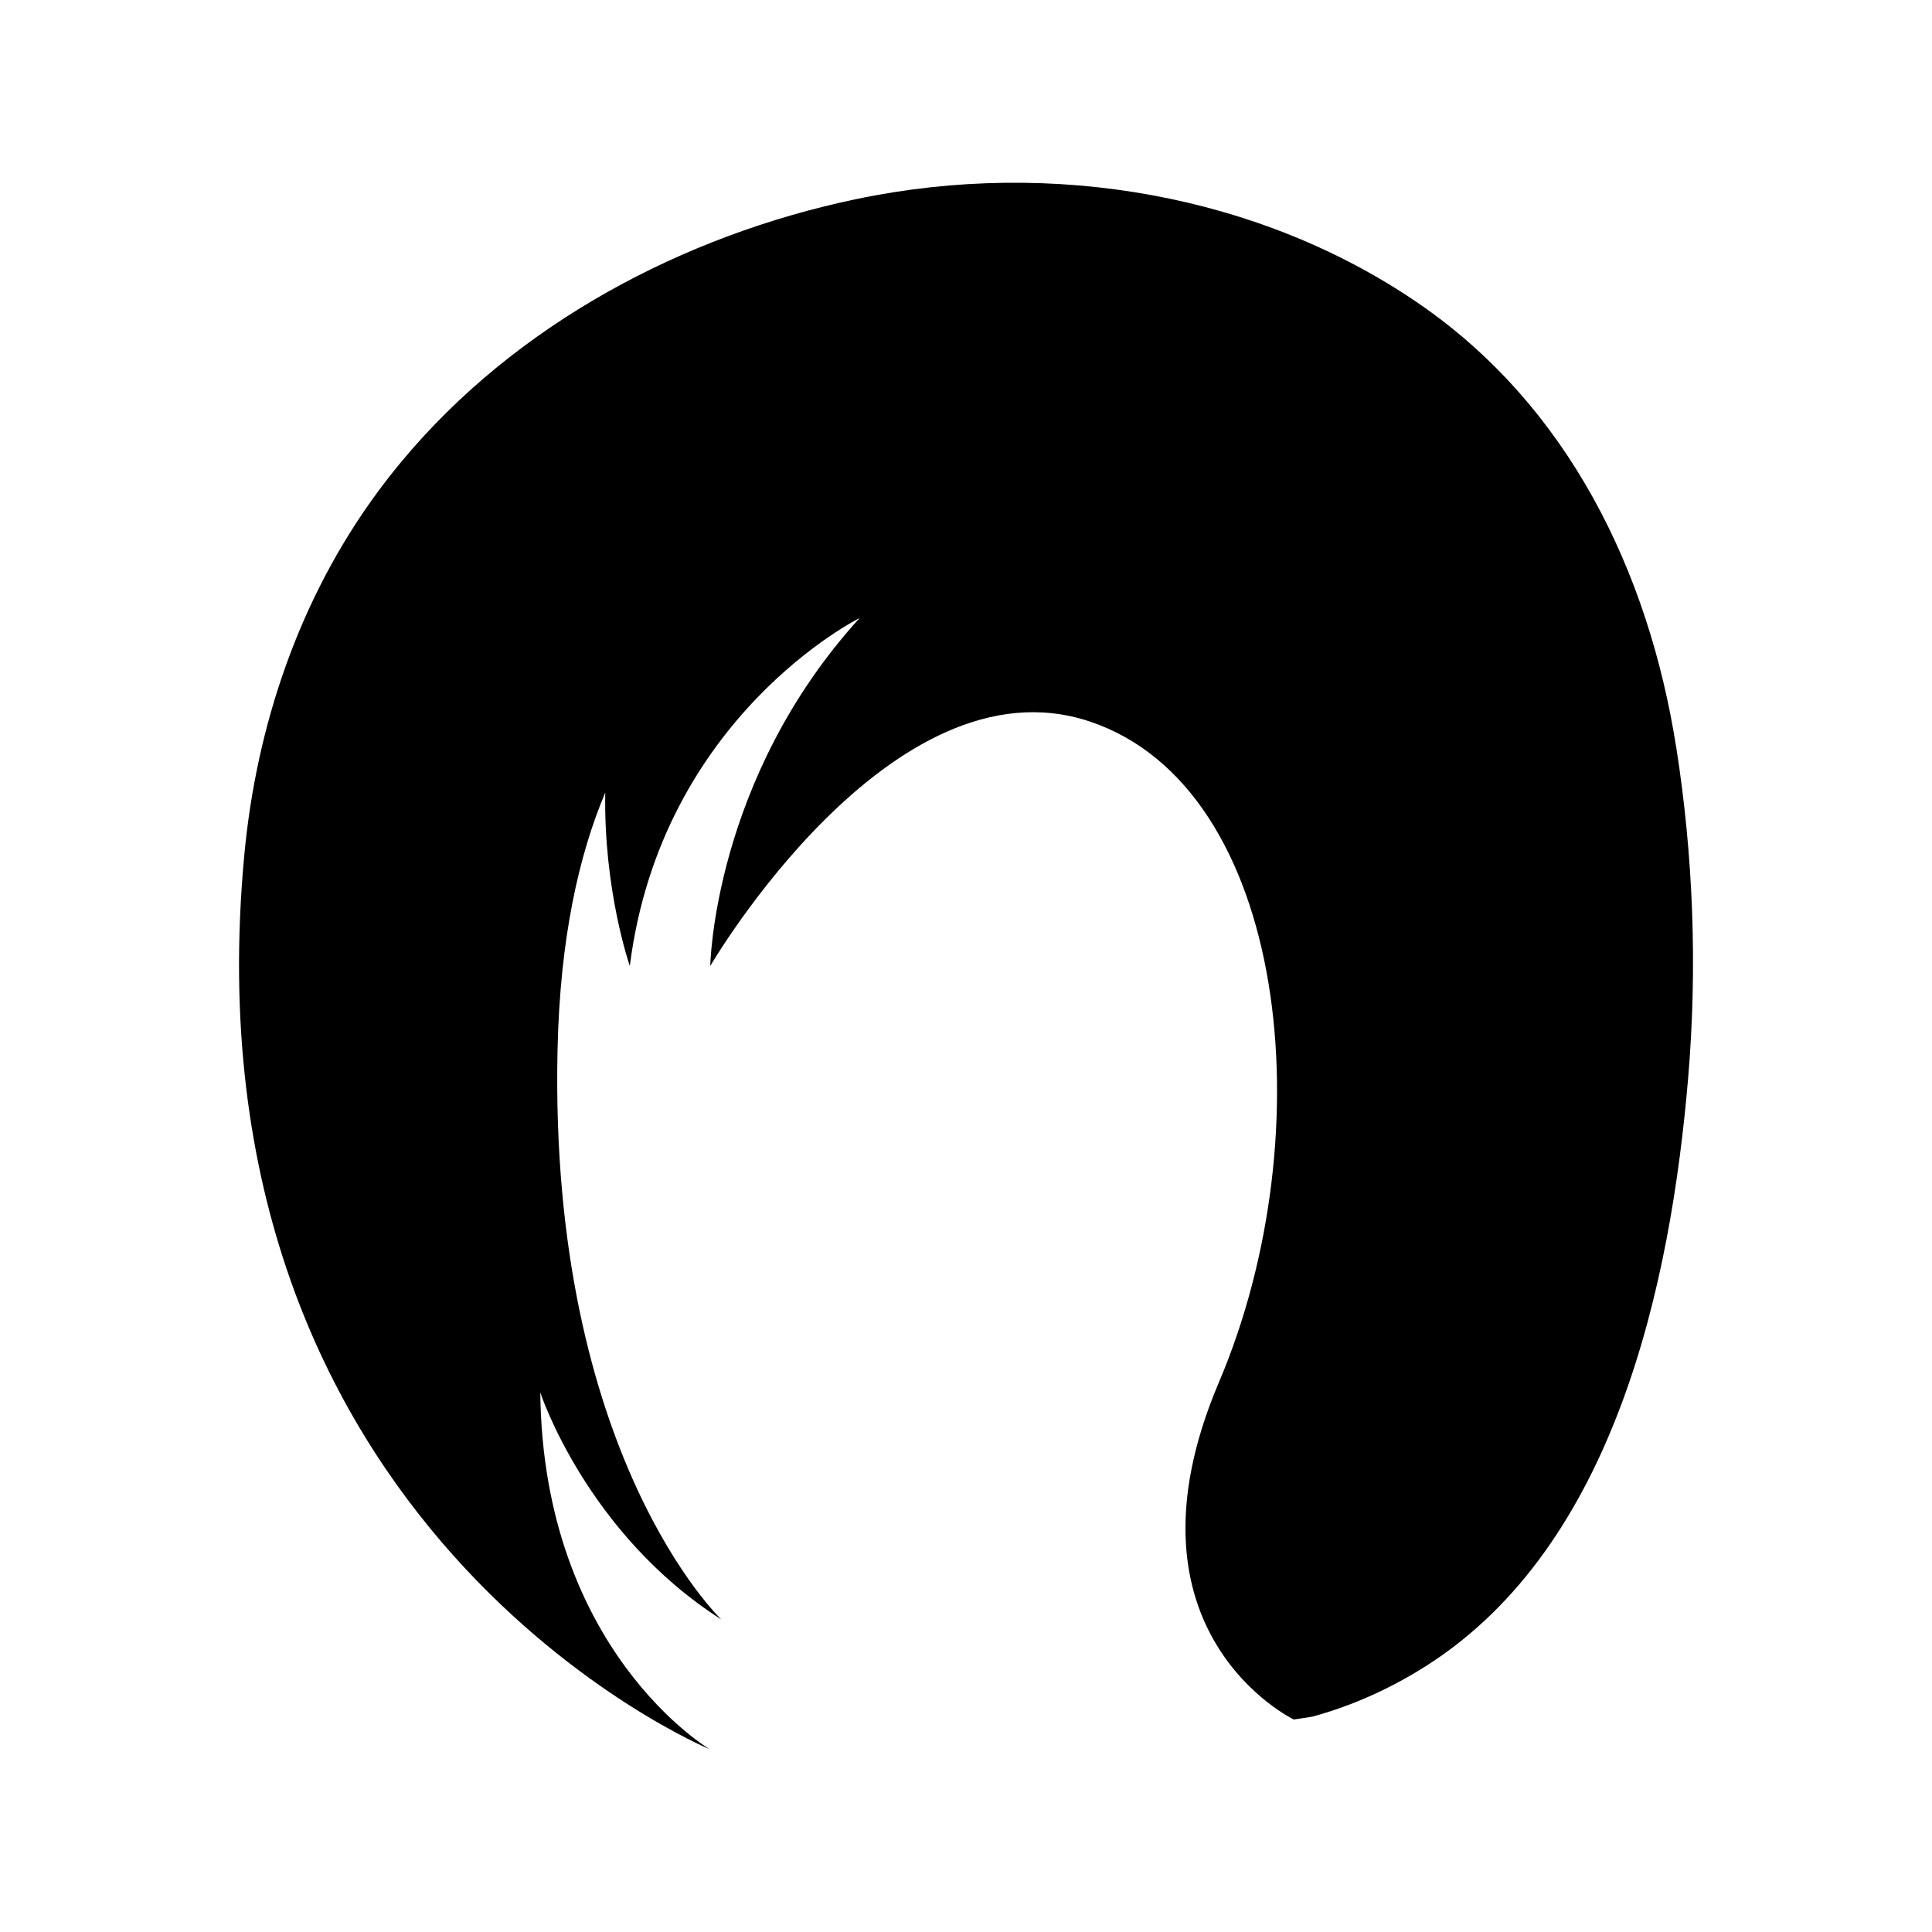
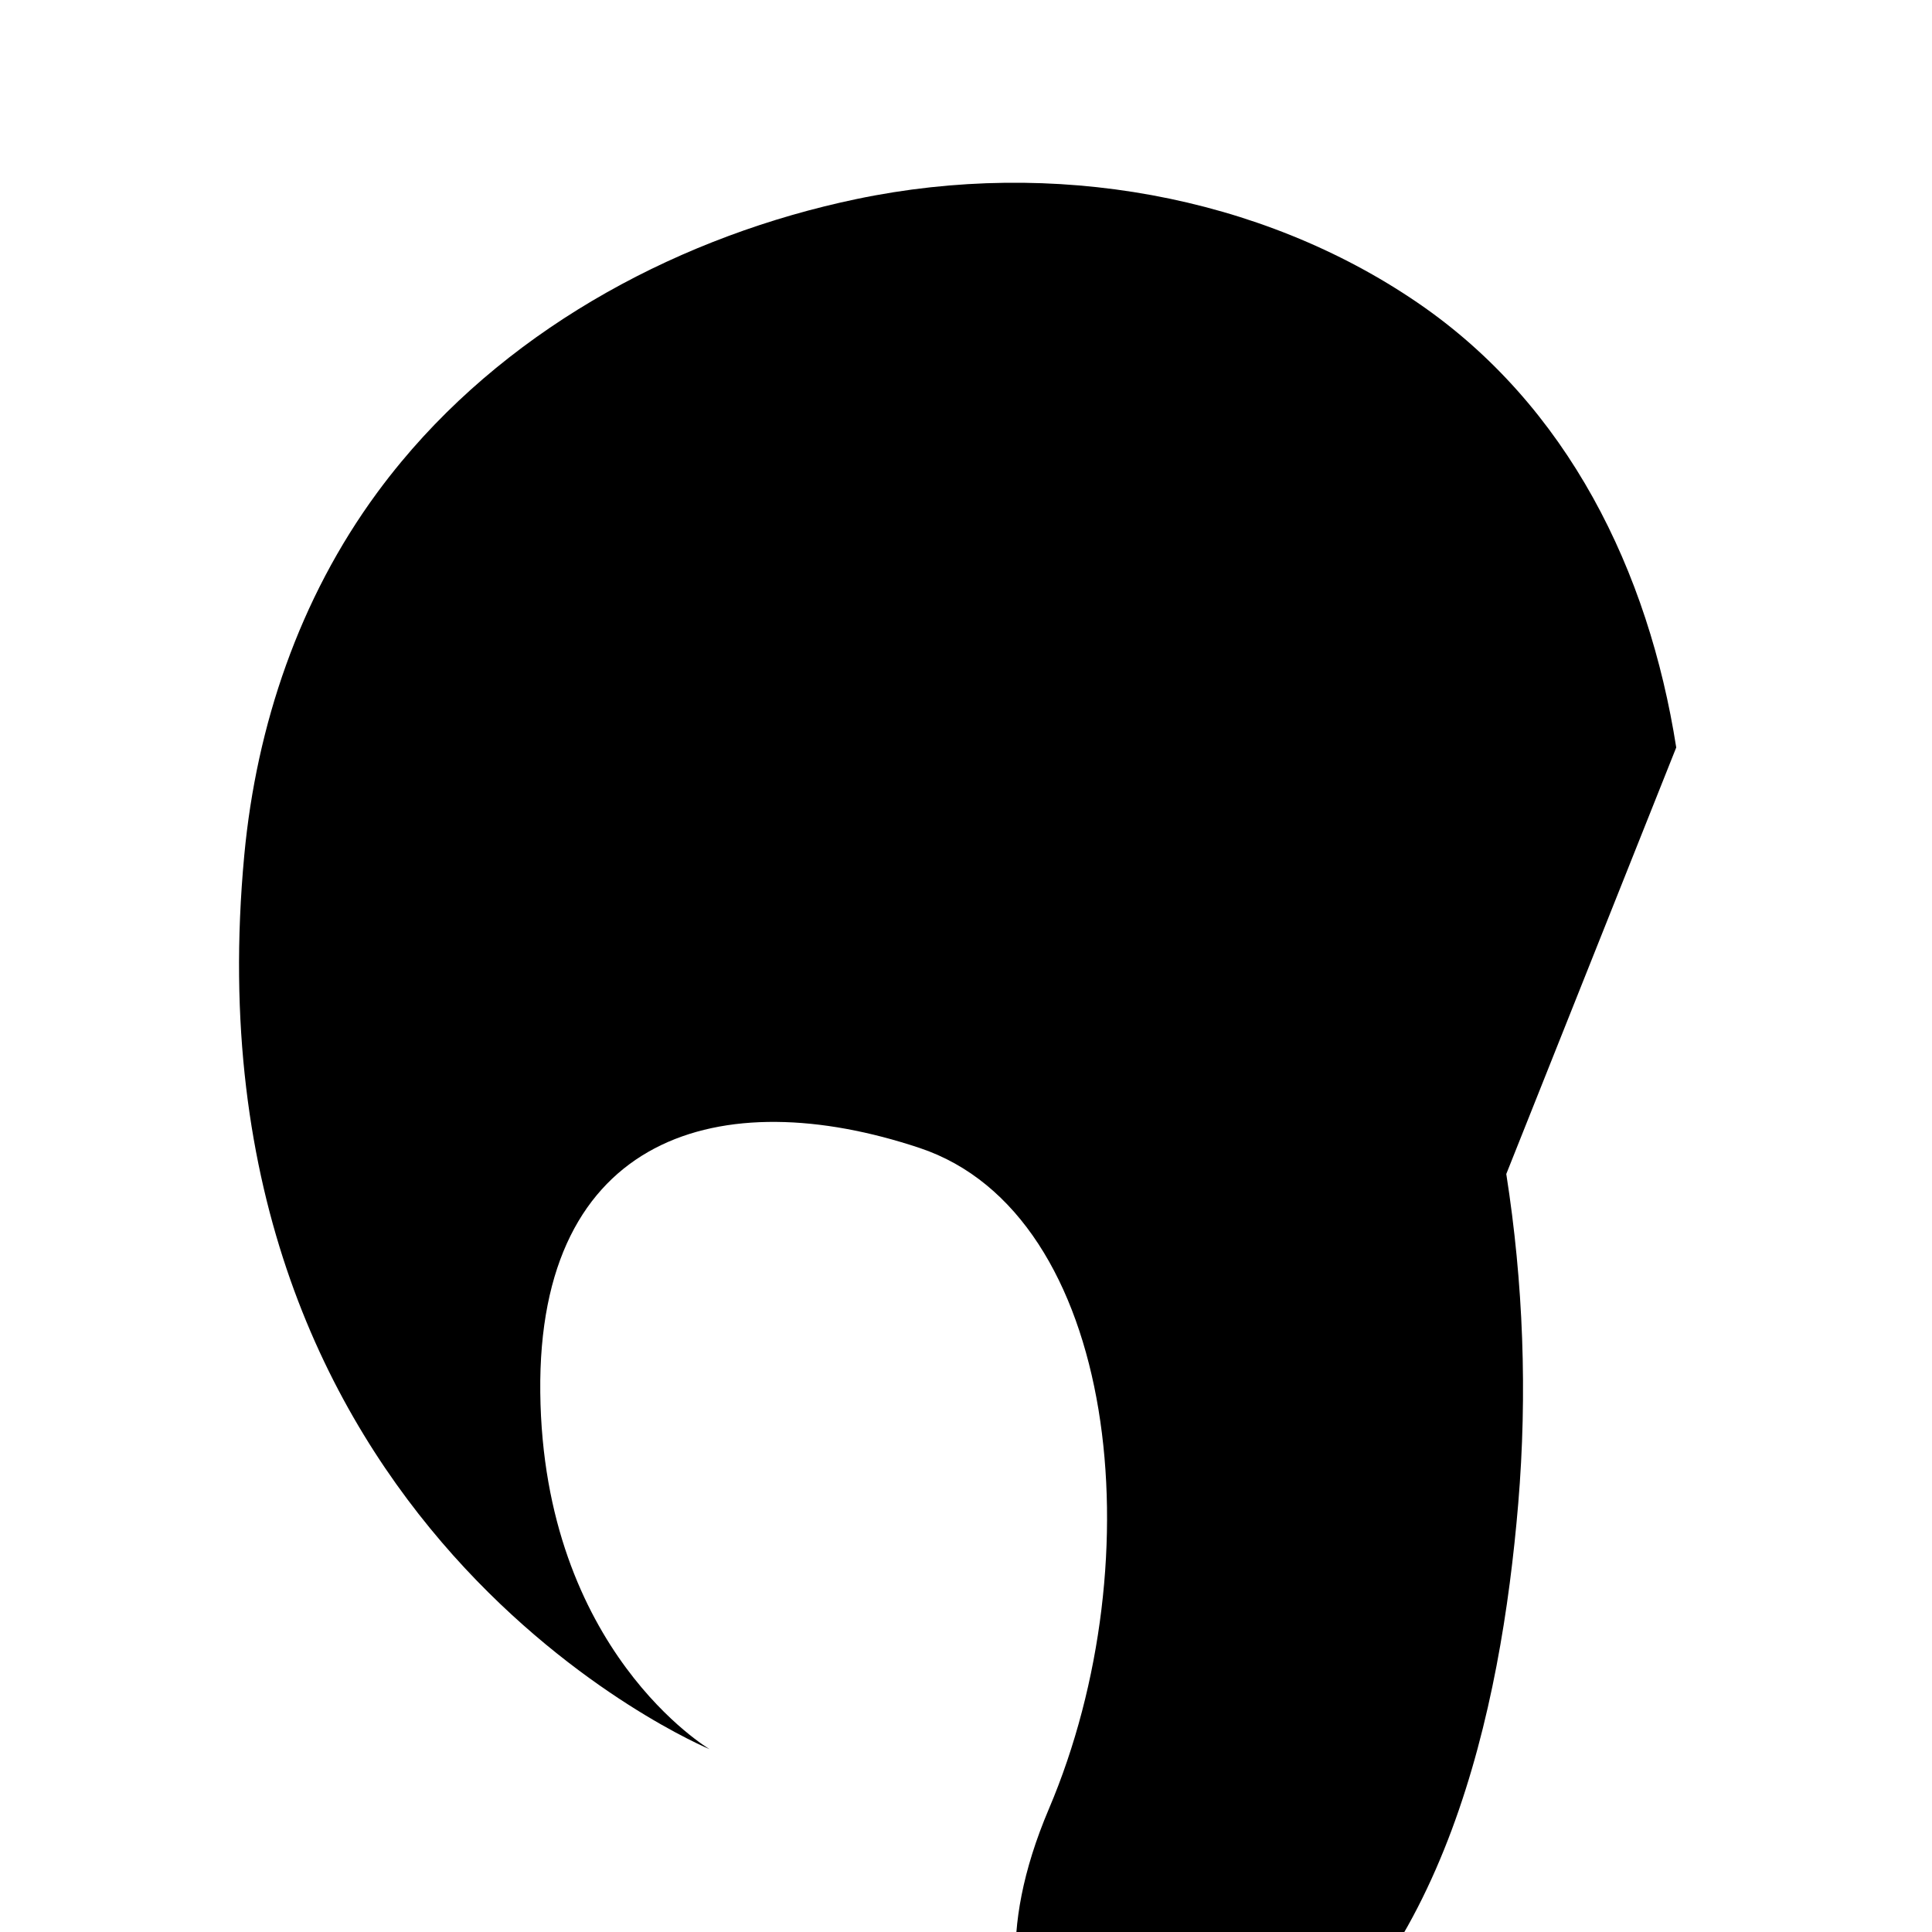
<svg xmlns="http://www.w3.org/2000/svg" fill="#000000" width="800px" height="800px" version="1.1" viewBox="144 144 512 512">
-   <path d="m588.22 342.09c-7.336-46.699-28.672-90.602-68.488-117.83-41.82-28.594-96.77-38.371-148.72-27.516-45.984 9.613-90.438 33.215-120.68 69.66-2.211 2.664-4.348 5.394-6.398 8.188-20.578 28.004-31.969 61.566-35.195 96.023-16.754 178.96 123.32 236.94 123.32 236.94s-44.117-26-44.879-94.535c0 0 12.184 37.312 47.977 60.16 0 0-45.691-43.406-43.406-150.78 0.633-29.809 5.699-51.883 12.648-68.359-0.449 26.059 6.508 45.949 6.508 45.949 8.379-66.18 60.922-92.215 60.922-92.215-38.836 42.645-39.598 92.215-39.598 92.215s47.977-82.316 100.52-64.801c52.547 17.516 62.445 108.9 34.27 175.15-28.176 66.254 19.84 89.348 19.84 89.348 2.41-0.367 4.582-0.664 5.066-0.797 10.695-2.914 20.93-7.594 30.266-13.559 49.797-31.828 64.598-101.12 69.203-155.85 2.445-29.129 1.359-58.59-3.164-87.391z" />
+   <path d="m588.22 342.09c-7.336-46.699-28.672-90.602-68.488-117.83-41.82-28.594-96.77-38.371-148.72-27.516-45.984 9.613-90.438 33.215-120.68 69.66-2.211 2.664-4.348 5.394-6.398 8.188-20.578 28.004-31.969 61.566-35.195 96.023-16.754 178.96 123.32 236.94 123.32 236.94s-44.117-26-44.879-94.535s47.977-82.316 100.52-64.801c52.547 17.516 62.445 108.9 34.27 175.15-28.176 66.254 19.84 89.348 19.84 89.348 2.41-0.367 4.582-0.664 5.066-0.797 10.695-2.914 20.93-7.594 30.266-13.559 49.797-31.828 64.598-101.12 69.203-155.85 2.445-29.129 1.359-58.59-3.164-87.391z" />
</svg>